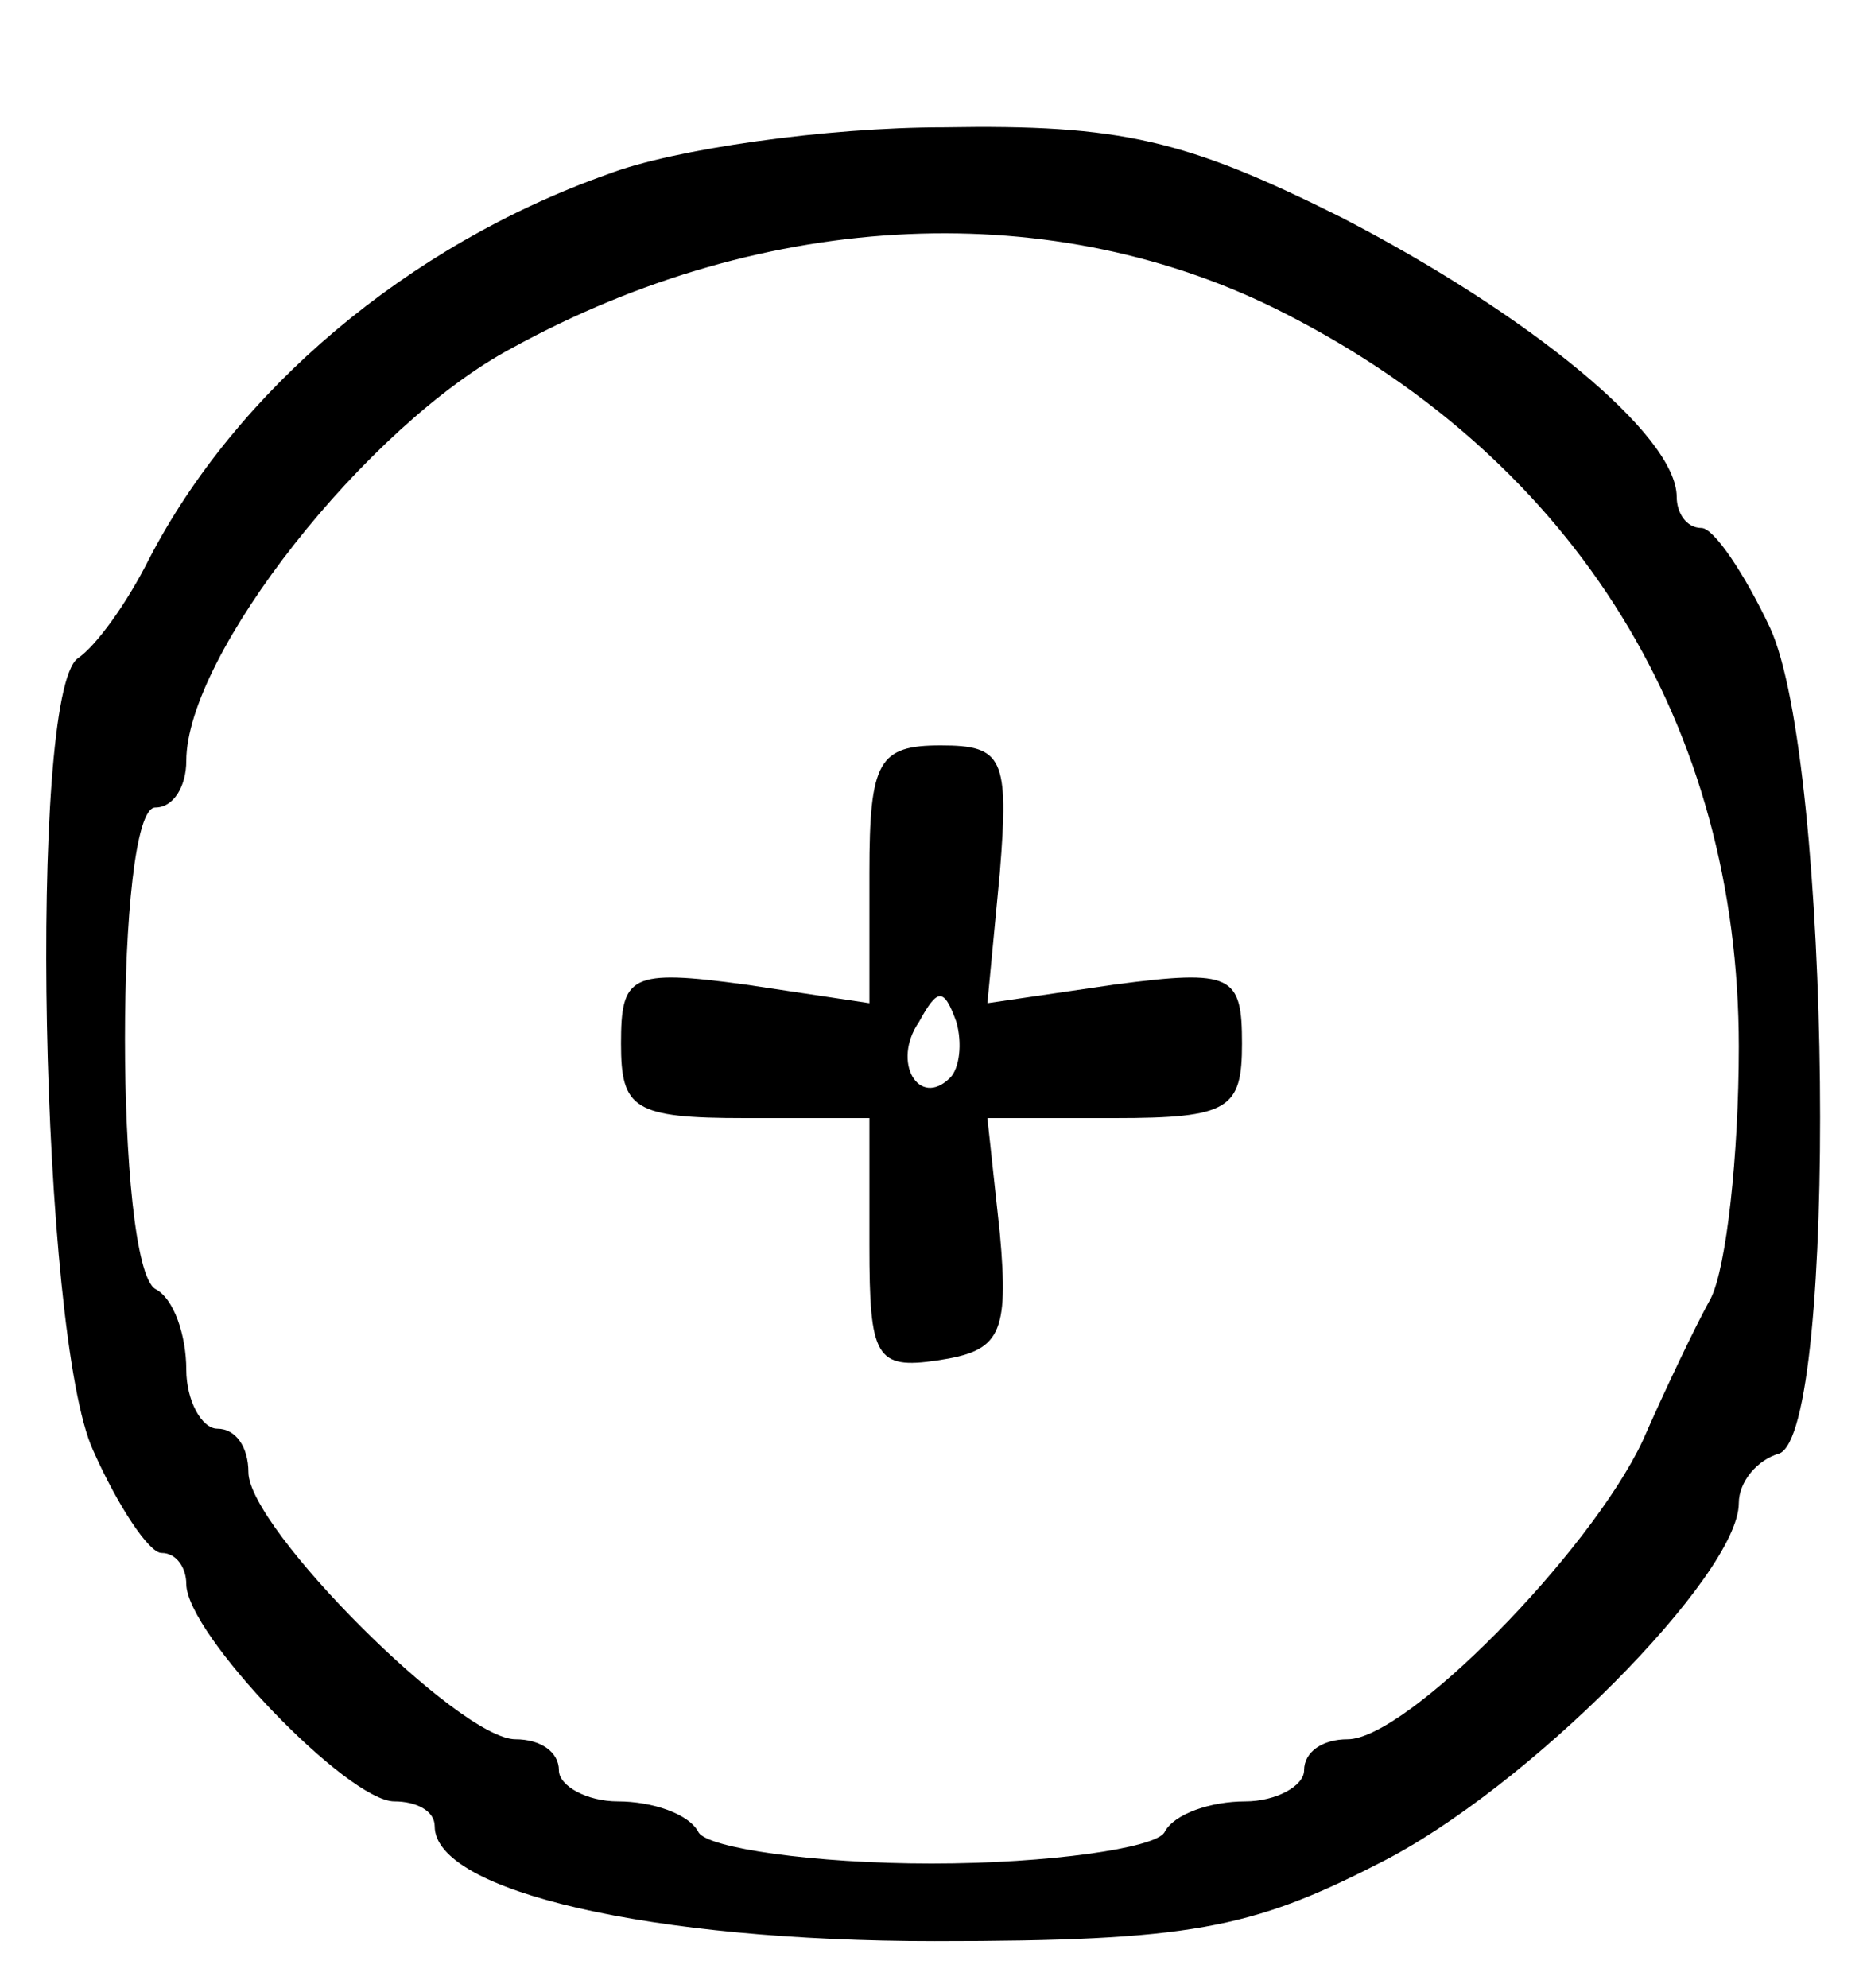
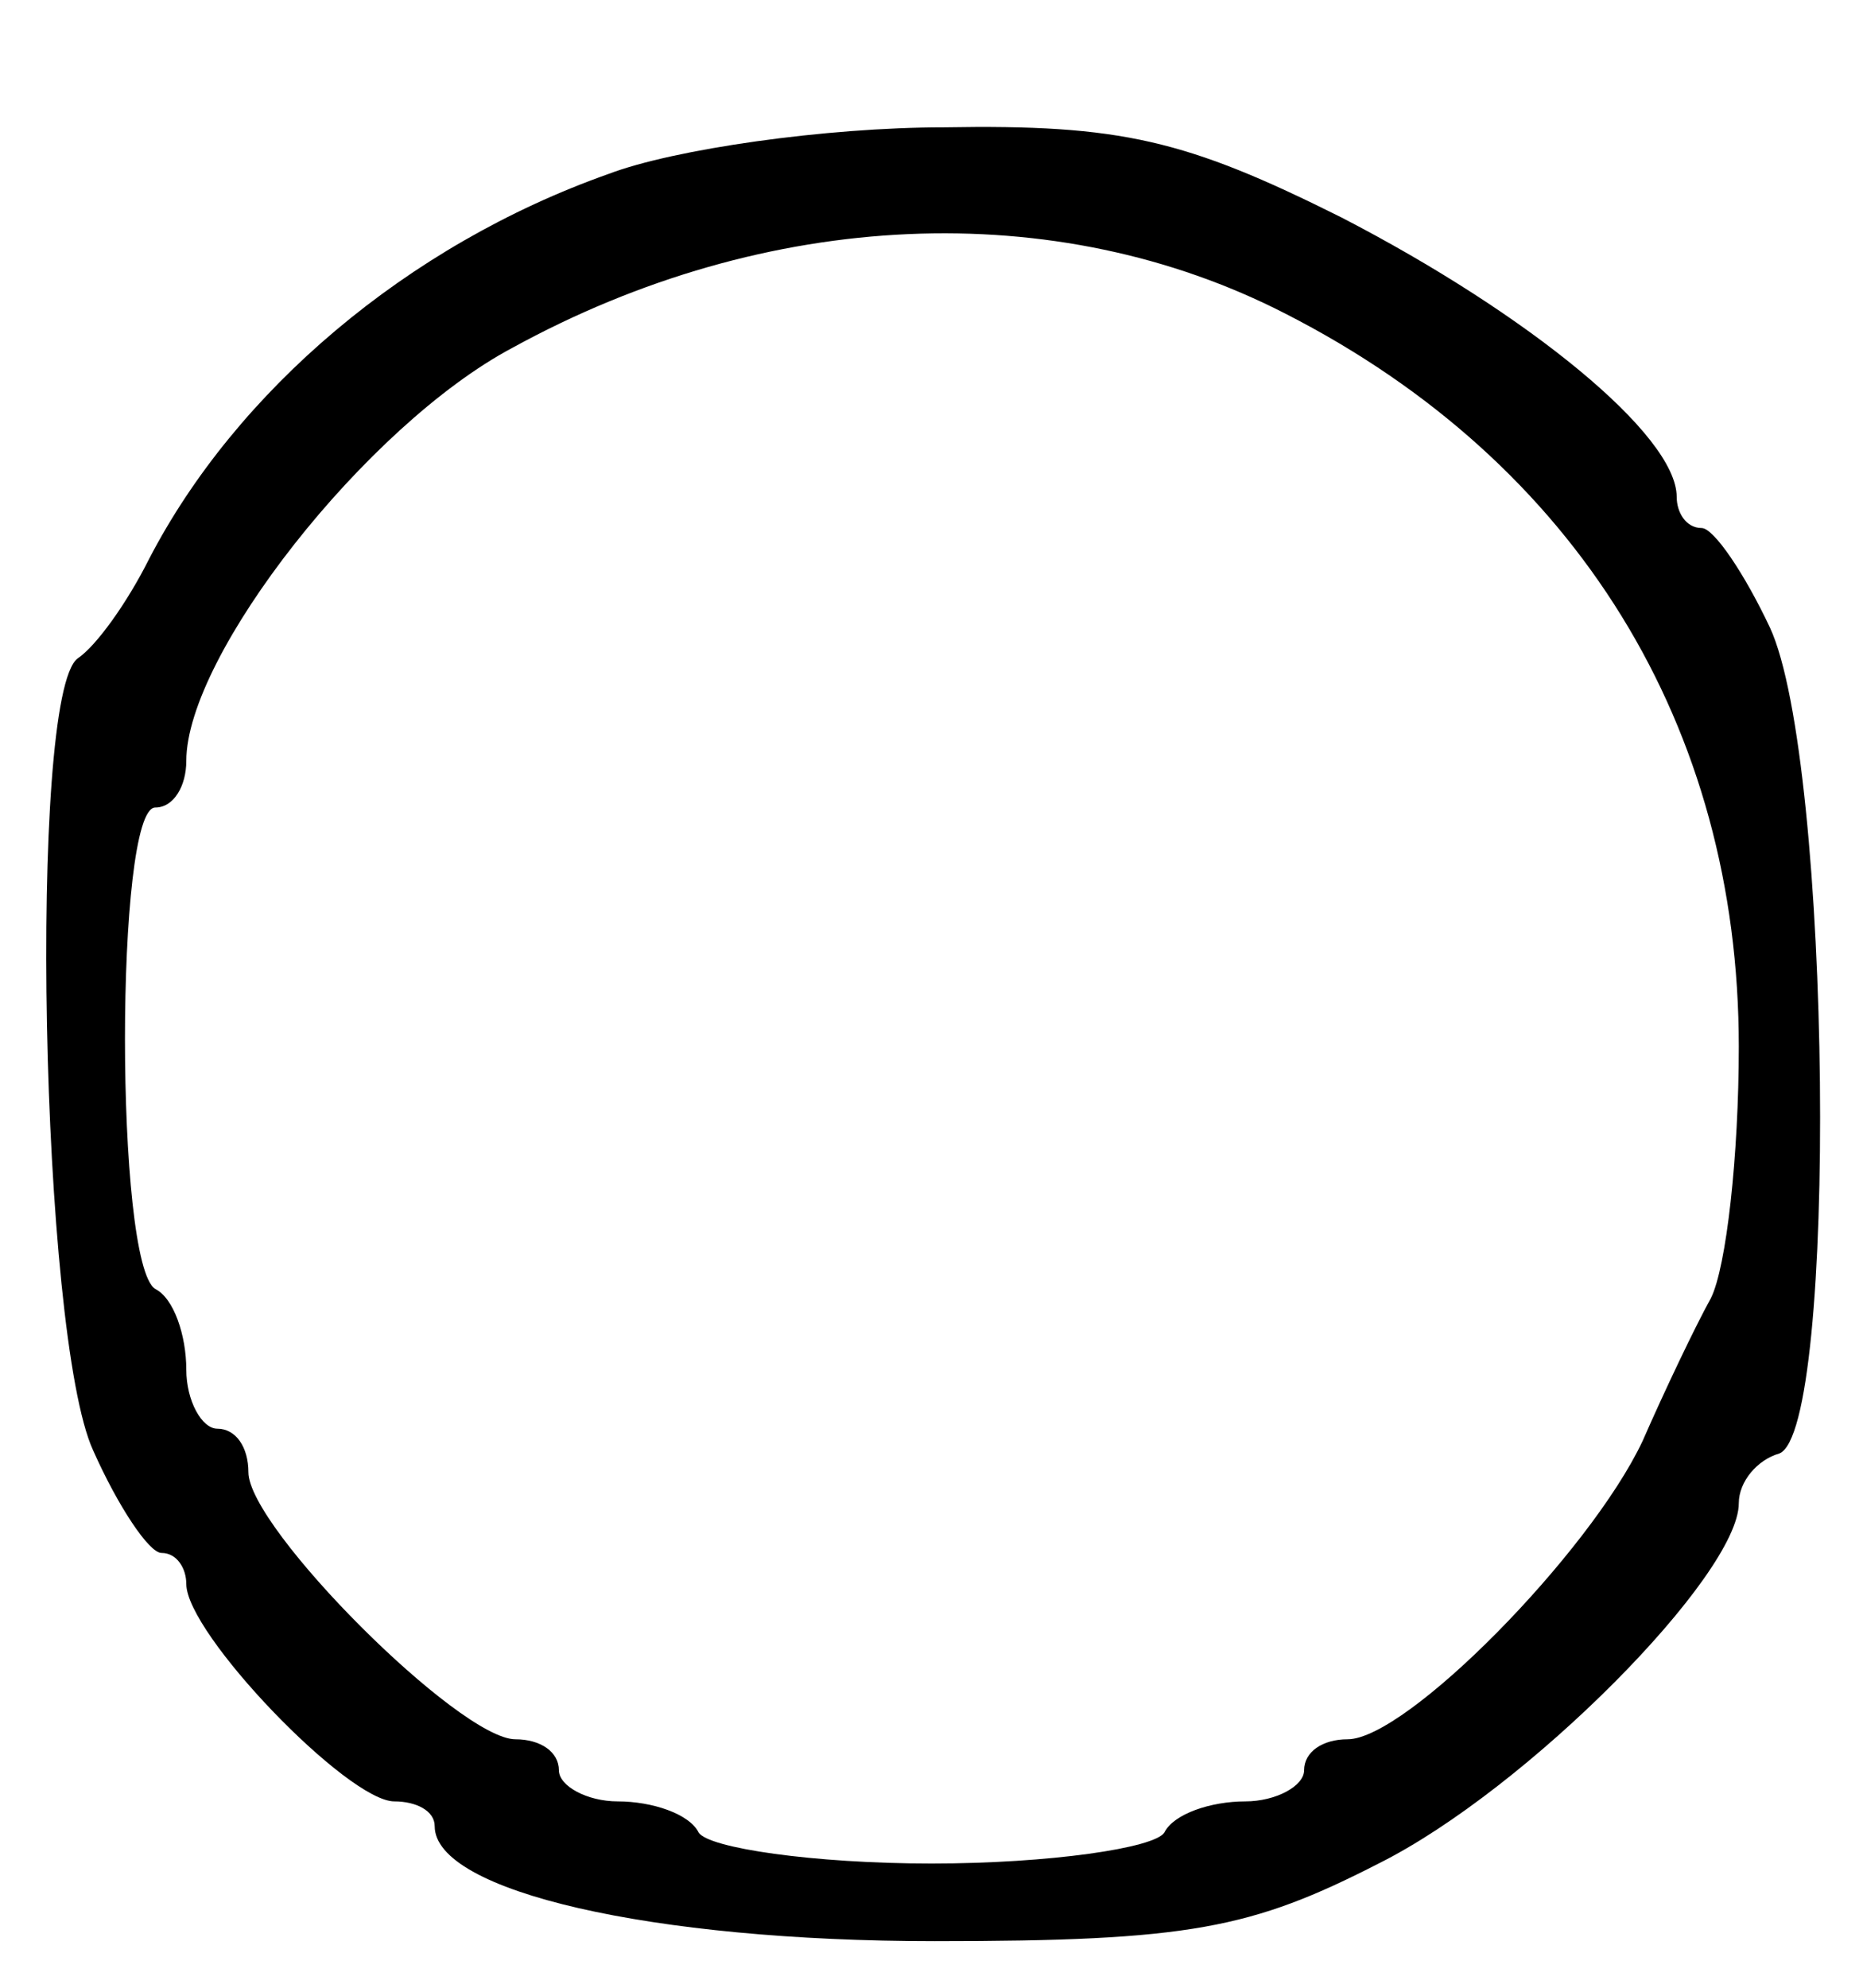
<svg xmlns="http://www.w3.org/2000/svg" version="1.0" width="60pt" height="64pt" viewBox="0 0 60 64" preserveAspectRatio="xMidYMid meet">
  <g transform="translate(0,64) scale(0.1,-0.1)" fill="#000000" stroke="none">
-     <path d="M196 584 c-65 -23 -120 -70 -148 -124 -7 -14 -17 -28 -23 -32 -16 -12 -12 -218 5 -255 8 -18 18 -33 22 -33 5 0 8 -5 8 -10 0 -16 52 -70 67 -70 7 0 13 -3 13 -8 0 -21 70 -37 161 -37 82 0 102 4 143 25 48 24 116 93 116 116 0 7 6 14 13 16 19 7 17 223 -3 266 -8 17 -18 32 -22 32 -5 0 -8 5 -8 10 0 20 -48 59 -108 90 -50 25 -71 30 -128 29 -38 0 -87 -7 -108 -15z m218 -45 c94 -48 146 -133 146 -236 0 -35 -4 -71 -9 -81 -5 -9 -15 -30 -22 -46 -17 -36 -76 -96 -95 -96 -8 0 -14 -4 -14 -10 0 -5 -9 -10 -19 -10 -11 0 -23 -4 -26 -10 -3 -5 -37 -10 -75 -10 -38 0 -72 5 -75 10 -3 6 -15 10 -26 10 -10 0 -19 5 -19 10 0 6 -6 10 -14 10 -18 0 -86 68 -86 86 0 8 -4 14 -10 14 -5 0 -10 9 -10 19 0 11 -4 23 -10 26 -13 8 -13 155 0 155 6 0 10 7 10 15 0 34 58 108 105 133 82 45 175 49 249 11z" />
-     <path d="M280 359 l0 -42 -40 6 c-37 5 -40 3 -40 -19 0 -21 4 -24 40 -24 l40 0 0 -41 c0 -36 2 -40 22 -37 20 3 23 8 20 41 l-4 37 41 0 c37 0 41 3 41 24 0 22 -3 24 -41 19 l-41 -6 4 42 c3 37 1 41 -19 41 -20 0 -23 -5 -23 -41z m26 -66 c-10 -10 -19 5 -10 18 6 11 8 11 12 0 2 -7 1 -15 -2 -18z" />
+     <path d="M196 584 c-65 -23 -120 -70 -148 -124 -7 -14 -17 -28 -23 -32 -16 -12 -12 -218 5 -255 8 -18 18 -33 22 -33 5 0 8 -5 8 -10 0 -16 52 -70 67 -70 7 0 13 -3 13 -8 0 -21 70 -37 161 -37 82 0 102 4 143 25 48 24 116 93 116 116 0 7 6 14 13 16 19 7 17 223 -3 266 -8 17 -18 32 -22 32 -5 0 -8 5 -8 10 0 20 -48 59 -108 90 -50 25 -71 30 -128 29 -38 0 -87 -7 -108 -15m218 -45 c94 -48 146 -133 146 -236 0 -35 -4 -71 -9 -81 -5 -9 -15 -30 -22 -46 -17 -36 -76 -96 -95 -96 -8 0 -14 -4 -14 -10 0 -5 -9 -10 -19 -10 -11 0 -23 -4 -26 -10 -3 -5 -37 -10 -75 -10 -38 0 -72 5 -75 10 -3 6 -15 10 -26 10 -10 0 -19 5 -19 10 0 6 -6 10 -14 10 -18 0 -86 68 -86 86 0 8 -4 14 -10 14 -5 0 -10 9 -10 19 0 11 -4 23 -10 26 -13 8 -13 155 0 155 6 0 10 7 10 15 0 34 58 108 105 133 82 45 175 49 249 11z" />
  </g>
</svg>